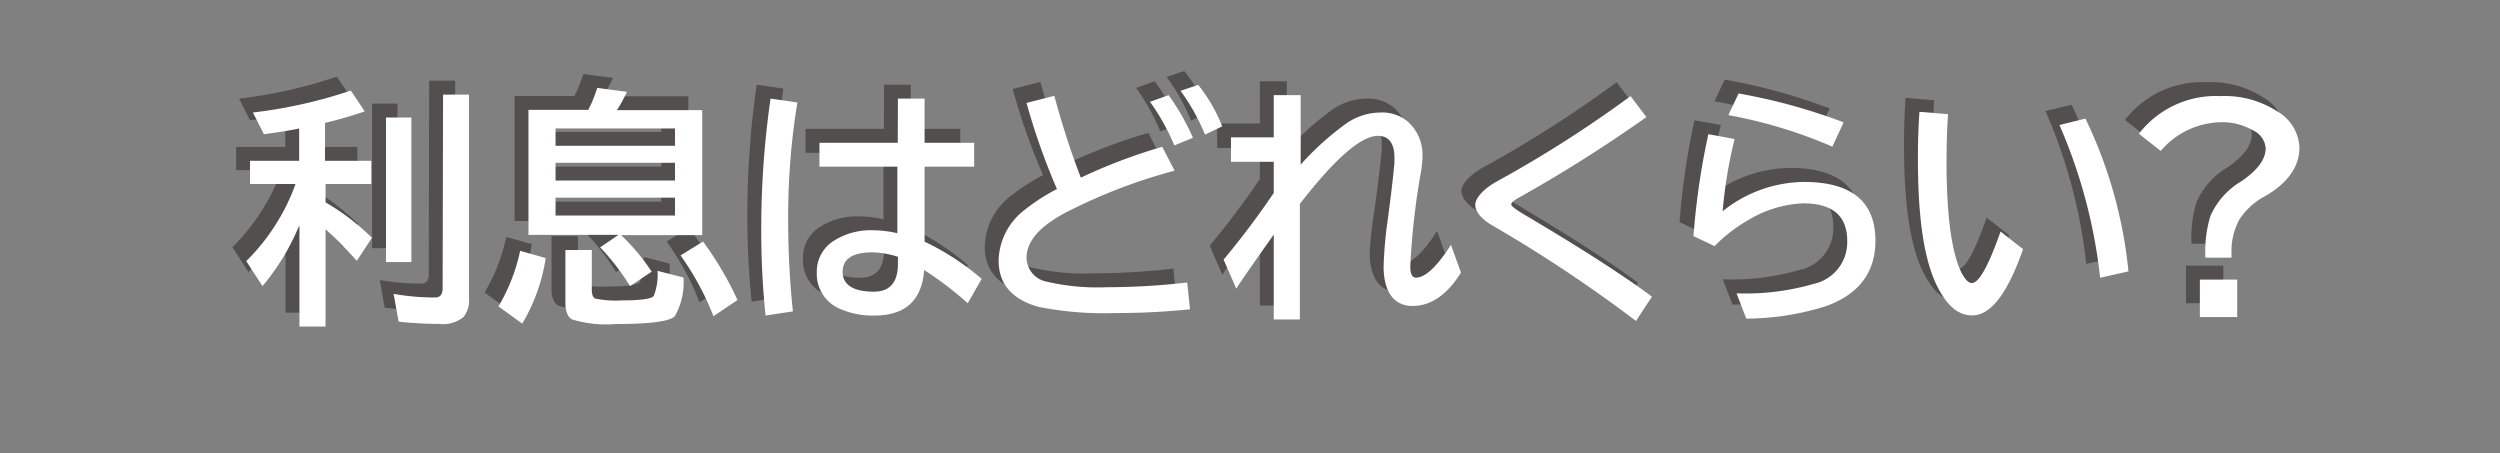
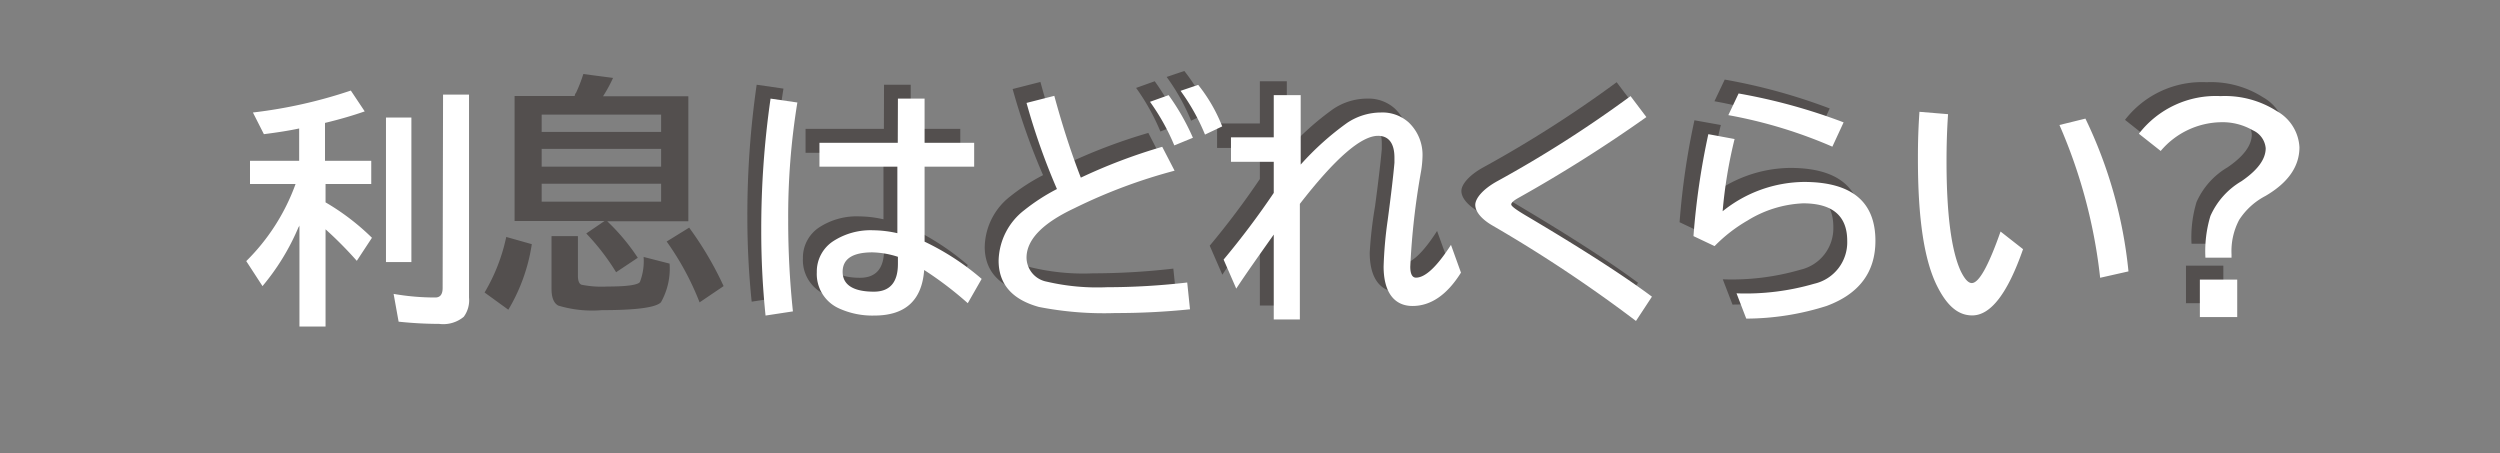
<svg xmlns="http://www.w3.org/2000/svg" viewBox="0 0 180 32.63">
  <rect x="0" y="0" width="180" height="32.63" fill="#808080" stroke="none" />
  <defs>
    <style>.cls-1{isolation:isolate;}.cls-2{opacity:0.5;mix-blend-mode:multiply;}.cls-3{fill:#251e1c;}.cls-4{fill:none;}.cls-5{fill:#fff;}</style>
  </defs>
  <title>menu-4</title>
  <g class="cls-1">
    <g id="レイヤー_2" data-name="レイヤー 2">
      <g id="レイヤー_1-2" data-name="レイヤー 1">
        <g class="cls-2">
-           <path class="cls-3" d="M20.56,15.22s0,.07-.06.12a16.62,16.62,0,0,1-2.6,4.26l-1.17-1.8a14.93,14.93,0,0,0,3.55-5.55H17V10.58h3.54V8.25c-.75.16-1.59.29-2.54.41L17.21,7.1a34.49,34.49,0,0,0,7.05-1.58l1,1.5c-.83.29-1.78.57-2.86.83v2.73h3.33v1.67H22.44v1.32a16.94,16.94,0,0,1,3.34,2.55l-1.09,1.66a28,28,0,0,0-2.25-2.27v7H20.56Zm6.23-7.76h1.83V17.87H26.79ZM30.9,5.81h1.87V20.43a2,2,0,0,1-.38,1.38,2.31,2.31,0,0,1-1.77.51,28.11,28.11,0,0,1-2.92-.16l-.36-2a17.27,17.27,0,0,0,3,.26c.36,0,.53-.23.53-.69Z" />
          <path class="cls-3" d="M34.89,21.06a13.17,13.17,0,0,0,1.56-4l1.84.52a12.94,12.94,0,0,1-1.69,4.72Zm8.64-5.15H37.05v-9h4.33s0-.12.1-.24A10.86,10.86,0,0,0,42,5.33l2.14.28a10.51,10.51,0,0,1-.72,1.32h6.14v9H43.72a14.94,14.94,0,0,1,2.2,2.63L44.36,19.6a16.41,16.41,0,0,0-2.15-2.79ZM39,8.25V9.5h8.6V8.25Zm0,2.47V12h8.6V10.72Zm0,2.51v1.29h8.6V13.23ZM39.71,17h1.9v2.86c0,.36.09.58.26.64a7.3,7.3,0,0,0,1.86.13c1.4,0,2.18-.11,2.34-.32a4.15,4.15,0,0,0,.27-1.81l1.87.48a4.92,4.92,0,0,1-.62,2.78c-.35.38-1.77.57-4.25.57A8.44,8.44,0,0,1,40.19,22q-.48-.27-.48-1.2Zm10.66,4.77A20,20,0,0,0,48,17.39l1.62-1A24.29,24.29,0,0,1,52.1,20.6Z" />
          <path class="cls-3" d="M54.12,21.72a59.36,59.36,0,0,1-.31-6.12,65.68,65.68,0,0,1,.67-9.5l1.93.28a50.93,50.93,0,0,0-.66,8.5,62.28,62.28,0,0,0,.34,6.54ZM63.65,6.1h1.92V9.28h3.57V11H65.57v5.4a18.37,18.37,0,0,1,4.11,2.68l-1,1.75a25.69,25.69,0,0,0-3.14-2.39q-.24,3.29-3.61,3.28a5.77,5.77,0,0,1-2.51-.51,2.71,2.71,0,0,1-1.61-2.61A2.61,2.61,0,0,1,59,16.36a4.94,4.94,0,0,1,2.88-.78,8.13,8.13,0,0,1,1.73.21V11H58V9.28h5.64Zm0,11.39a6.42,6.42,0,0,0-1.84-.32c-1.42,0-2.14.47-2.14,1.4S60.42,20,61.92,20c1.15,0,1.73-.67,1.73-2Z" />
          <path class="cls-3" d="M84.68,21.27a52.23,52.23,0,0,1-5.38.27,24.34,24.34,0,0,1-5.5-.44q-2.89-.8-2.9-3.32a4.72,4.72,0,0,1,1.85-3.65,14.15,14.15,0,0,1,2.35-1.52,47.68,47.68,0,0,1-2.19-6.2l2-.51q.88,3.24,1.91,5.89a39.66,39.66,0,0,1,5.86-2.22l.89,1.72A38.63,38.63,0,0,0,76.34,14q-3.44,1.62-3.43,3.57a1.78,1.78,0,0,0,1.46,1.71,16,16,0,0,0,4.33.4,50.79,50.79,0,0,0,5.78-.34ZM83.55,9.47A15.61,15.61,0,0,0,81.8,6.33l1.34-.48a16.58,16.58,0,0,1,1.75,3.07Zm2.21-.78A14.88,14.88,0,0,0,84,5.54l1.27-.43A11.58,11.58,0,0,1,87,8.1Z" />
          <path class="cls-3" d="M90.71,5.85h1.94v5a20.37,20.37,0,0,1,3.34-3,4.39,4.39,0,0,1,2.43-.75,2.83,2.83,0,0,1,2,.71,3.21,3.21,0,0,1,1,2.47,7.51,7.51,0,0,1-.11,1.09,52.44,52.44,0,0,0-.77,6.83c0,.52.14.79.41.79.67,0,1.51-.79,2.52-2.36l.72,2c-1,1.6-2.17,2.4-3.49,2.4s-2.08-1-2.08-2.84A29.23,29.23,0,0,1,99,14.88c.25-1.87.41-3.25.49-4.16,0-.14,0-.26,0-.37,0-1-.39-1.57-1.18-1.57q-1.83,0-5.63,4.9V22H90.71V15.89c-1.08,1.53-2,2.82-2.7,3.89l-.91-2.09a59,59,0,0,0,3.61-4.8V10.65H87.63V8.89h3.08Z" />
          <path class="cls-3" d="M116.79,22.11a101,101,0,0,0-10.38-6.9c-.79-.47-1.19-1-1.19-1.46s.54-1.14,1.63-1.73a85.78,85.78,0,0,0,9.55-6.1l1.14,1.51a102.81,102.81,0,0,1-9.27,5.85c-.31.18-.47.33-.46.45s.36.38,1.07.8q6,3.55,9.06,5.83Z" />
          <path class="cls-3" d="M120.93,16A53.09,53.09,0,0,1,122,8.66L123.9,9a33.48,33.48,0,0,0-.86,5.2,9.48,9.48,0,0,1,5.85-2.11q5.15,0,5.15,4.24,0,3.39-3.52,4.69a19.24,19.24,0,0,1-5.78.91l-.7-1.82a17.65,17.65,0,0,0,5.59-.69A3.06,3.06,0,0,0,132,16.34q0-2.7-3.18-2.7a8.27,8.27,0,0,0-4,1.24,10.91,10.91,0,0,0-2.37,1.84Zm10-6.44a33.94,33.94,0,0,0-7.49-2.27l.74-1.56a41.53,41.53,0,0,1,7.56,2.08Z" />
-           <path class="cls-3" d="M144.66,16.94Q143,21.71,141,21.71c-1,0-1.78-.67-2.47-2-1-1.91-1.44-5-1.44-9.26,0-.66,0-1.79.11-3.4l2.06.17c-.08,1.17-.11,2.3-.11,3.39,0,3.76.34,6.38,1,7.86.29.61.56.91.82.91.51,0,1.2-1.23,2.07-3.71ZM150.21,19A37.68,37.68,0,0,0,147.28,8l1.87-.46a32.66,32.66,0,0,1,3.1,11Z" />
          <path class="cls-3" d="M153,8.63a7,7,0,0,1,5.88-2.71A6.94,6.94,0,0,1,162.93,7a3.17,3.17,0,0,1,1.63,2.6c0,1.39-.82,2.56-2.45,3.51a5,5,0,0,0-1.89,1.72,4.82,4.82,0,0,0-.55,2.48v.24h-1.88a8.77,8.77,0,0,1,.36-3,5.47,5.47,0,0,1,2.23-2.5c1.16-.79,1.75-1.58,1.75-2.38a1.56,1.56,0,0,0-.93-1.29,4.35,4.35,0,0,0-2.31-.58,5.81,5.81,0,0,0-4.32,2.07Zm4.39,10.5h2.69v2.7h-2.69Z" />
          <rect class="cls-4" width="180" height="32.63" />
        </g>
        <path class="cls-5" d="M21.56,16.22s0,.07-.06.12a16.62,16.62,0,0,1-2.6,4.26l-1.17-1.8a14.93,14.93,0,0,0,3.55-5.55H18V11.58h3.54V9.25c-.75.16-1.59.29-2.54.41L18.21,8.1a34.49,34.49,0,0,0,7.05-1.58l1,1.5c-.83.29-1.78.57-2.86.83v2.73h3.33v1.67H23.44v1.32a16.94,16.94,0,0,1,3.34,2.55l-1.09,1.66a28,28,0,0,0-2.25-2.27v7H21.56Zm6.23-7.76h1.83V18.87H27.79ZM31.9,6.81h1.87V21.43a2,2,0,0,1-.38,1.38,2.31,2.31,0,0,1-1.77.51,28.11,28.11,0,0,1-2.92-.16l-.36-2a17.27,17.27,0,0,0,3,.26c.36,0,.53-.23.53-.69Z" />
-         <path class="cls-5" d="M35.89,22.06a13.17,13.17,0,0,0,1.56-4l1.84.52a12.94,12.94,0,0,1-1.69,4.72Zm8.64-5.15H38.05v-9h4.33s0-.12.1-.24A10.86,10.86,0,0,0,43,6.33l2.14.28a10.51,10.51,0,0,1-.72,1.32h6.14v9H44.72a14.94,14.94,0,0,1,2.2,2.63L45.36,20.6a16.41,16.41,0,0,0-2.15-2.79ZM40,9.25V10.5h8.6V9.25Zm0,2.47V13h8.6V11.72Zm0,2.51v1.29h8.6V14.23ZM40.71,18h1.9v2.86c0,.36.09.58.26.64a7.3,7.3,0,0,0,1.86.13c1.4,0,2.18-.11,2.34-.32a4.15,4.15,0,0,0,.27-1.81l1.87.48a4.92,4.92,0,0,1-.62,2.78c-.35.38-1.77.57-4.25.57A8.44,8.44,0,0,1,41.19,23q-.48-.27-.48-1.2Zm10.66,4.77A20,20,0,0,0,49,18.39l1.62-1A24.29,24.29,0,0,1,53.1,21.6Z" />
        <path class="cls-5" d="M55.12,22.72a59.36,59.36,0,0,1-.31-6.12,65.68,65.68,0,0,1,.67-9.5l1.93.28a50.93,50.93,0,0,0-.66,8.5,62.28,62.28,0,0,0,.34,6.54ZM64.65,7.1h1.92v3.18h3.57V12H66.57v5.4a18.37,18.37,0,0,1,4.11,2.68l-1,1.75a25.69,25.69,0,0,0-3.14-2.39q-.24,3.29-3.61,3.28a5.77,5.77,0,0,1-2.51-.51,2.71,2.71,0,0,1-1.61-2.61A2.61,2.61,0,0,1,60,17.36a4.94,4.94,0,0,1,2.88-.78,8.13,8.13,0,0,1,1.73.21V12H59V10.28h5.64Zm0,11.39a6.42,6.42,0,0,0-1.84-.32c-1.42,0-2.14.47-2.14,1.4S61.42,21,62.92,21c1.15,0,1.73-.67,1.73-2Z" />
        <path class="cls-5" d="M85.68,22.27a52.23,52.23,0,0,1-5.38.27,24.34,24.34,0,0,1-5.5-.44q-2.89-.8-2.9-3.32a4.72,4.72,0,0,1,1.85-3.65,14.15,14.15,0,0,1,2.35-1.52,47.68,47.68,0,0,1-2.19-6.2l2-.51q.88,3.24,1.91,5.89a39.66,39.66,0,0,1,5.86-2.22l.89,1.72A38.63,38.63,0,0,0,77.34,15q-3.44,1.62-3.43,3.57a1.78,1.78,0,0,0,1.46,1.71,16,16,0,0,0,4.33.4,50.79,50.79,0,0,0,5.78-.34Zm-1.13-11.8A15.61,15.61,0,0,0,82.8,7.33l1.34-.48a16.58,16.58,0,0,1,1.75,3.07Zm2.21-.78A14.88,14.88,0,0,0,85,6.54l1.27-.43A11.58,11.58,0,0,1,88,9.1Z" />
        <path class="cls-5" d="M91.71,6.85h1.94v5a20.37,20.37,0,0,1,3.34-3,4.39,4.39,0,0,1,2.43-.75,2.83,2.83,0,0,1,2,.71,3.21,3.21,0,0,1,1,2.47,7.51,7.51,0,0,1-.11,1.09,52.44,52.44,0,0,0-.77,6.83c0,.52.14.79.41.79.67,0,1.51-.79,2.52-2.36l.72,2c-1,1.6-2.17,2.4-3.49,2.4s-2.08-1-2.08-2.84a29.23,29.23,0,0,1,.29-3.31c.25-1.87.41-3.25.49-4.16,0-.14,0-.26,0-.37,0-1-.39-1.57-1.18-1.57q-1.83,0-5.63,4.9V23H91.71V16.89c-1.08,1.53-2,2.82-2.7,3.89l-.91-2.09a59,59,0,0,0,3.61-4.8V11.65H88.63V9.89h3.08Z" />
        <path class="cls-5" d="M117.79,23.11a101,101,0,0,0-10.38-6.9c-.79-.47-1.19-1-1.19-1.46s.54-1.14,1.63-1.73a85.78,85.78,0,0,0,9.55-6.1l1.14,1.51a102.81,102.81,0,0,1-9.27,5.85c-.31.18-.47.33-.46.45s.36.38,1.07.8q6,3.55,9.06,5.83Z" />
        <path class="cls-5" d="M121.93,17A53.09,53.09,0,0,1,123,9.66l1.89.35a33.48,33.48,0,0,0-.86,5.2,9.48,9.48,0,0,1,5.85-2.11q5.15,0,5.15,4.24,0,3.39-3.52,4.69a19.24,19.24,0,0,1-5.78.91l-.7-1.82a17.65,17.65,0,0,0,5.59-.69A3.06,3.06,0,0,0,133,17.34q0-2.7-3.18-2.7a8.27,8.27,0,0,0-4,1.24,10.91,10.91,0,0,0-2.37,1.84Zm10-6.44a33.94,33.94,0,0,0-7.49-2.27l.74-1.56a41.53,41.53,0,0,1,7.56,2.08Z" />
        <path class="cls-5" d="M145.66,17.94Q144,22.71,142,22.71c-1,0-1.78-.67-2.47-2-1-1.91-1.44-5-1.44-9.26,0-.66,0-1.79.11-3.4l2.06.17c-.08,1.17-.11,2.3-.11,3.39,0,3.76.34,6.38,1,7.86.29.61.56.91.82.91.51,0,1.2-1.23,2.07-3.71ZM151.21,20A37.68,37.68,0,0,0,148.28,9l1.87-.46a32.66,32.66,0,0,1,3.1,11Z" />
        <path class="cls-5" d="M154,9.63a7,7,0,0,1,5.88-2.71A6.94,6.94,0,0,1,163.93,8a3.17,3.17,0,0,1,1.63,2.6c0,1.39-.82,2.56-2.45,3.51a5,5,0,0,0-1.89,1.72,4.82,4.82,0,0,0-.55,2.48v.24h-1.88a8.77,8.77,0,0,1,.36-3,5.47,5.47,0,0,1,2.23-2.5c1.16-.79,1.75-1.58,1.75-2.38a1.56,1.56,0,0,0-.93-1.29,4.35,4.35,0,0,0-2.31-.58,5.81,5.81,0,0,0-4.32,2.07Zm4.39,10.5h2.69v2.7h-2.69Z" />
      </g>
    </g>
  </g>
</svg>